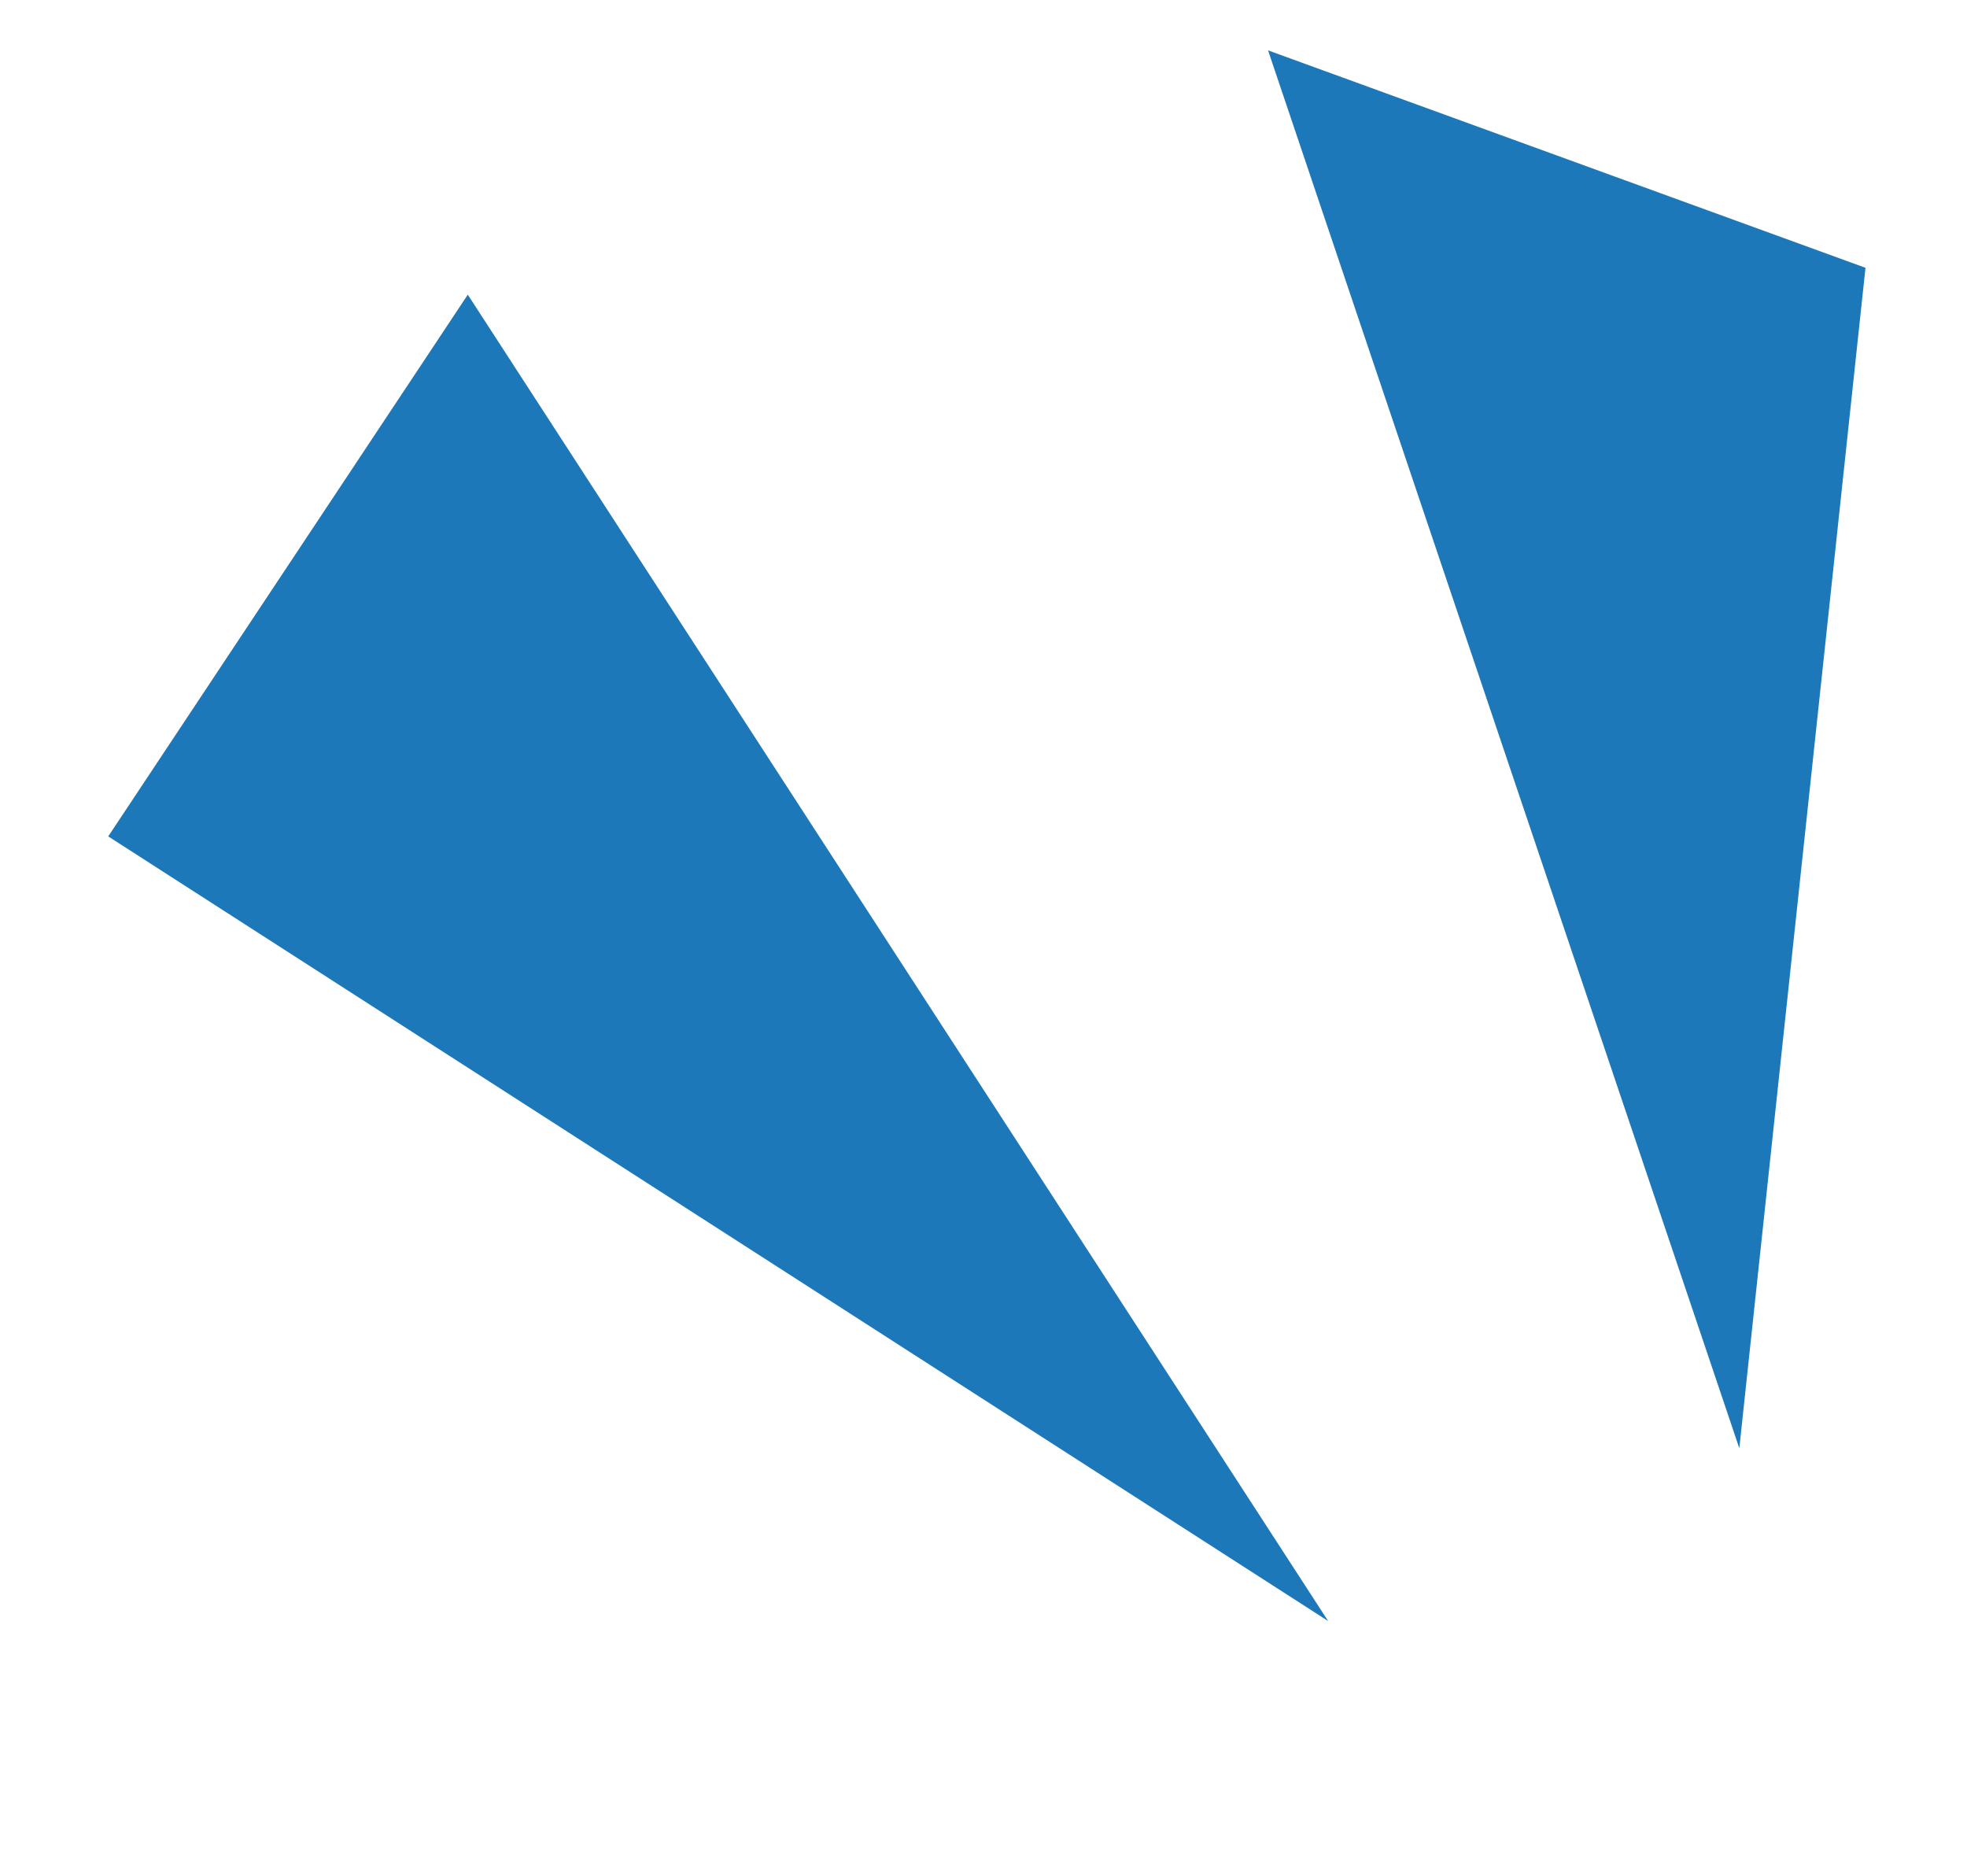
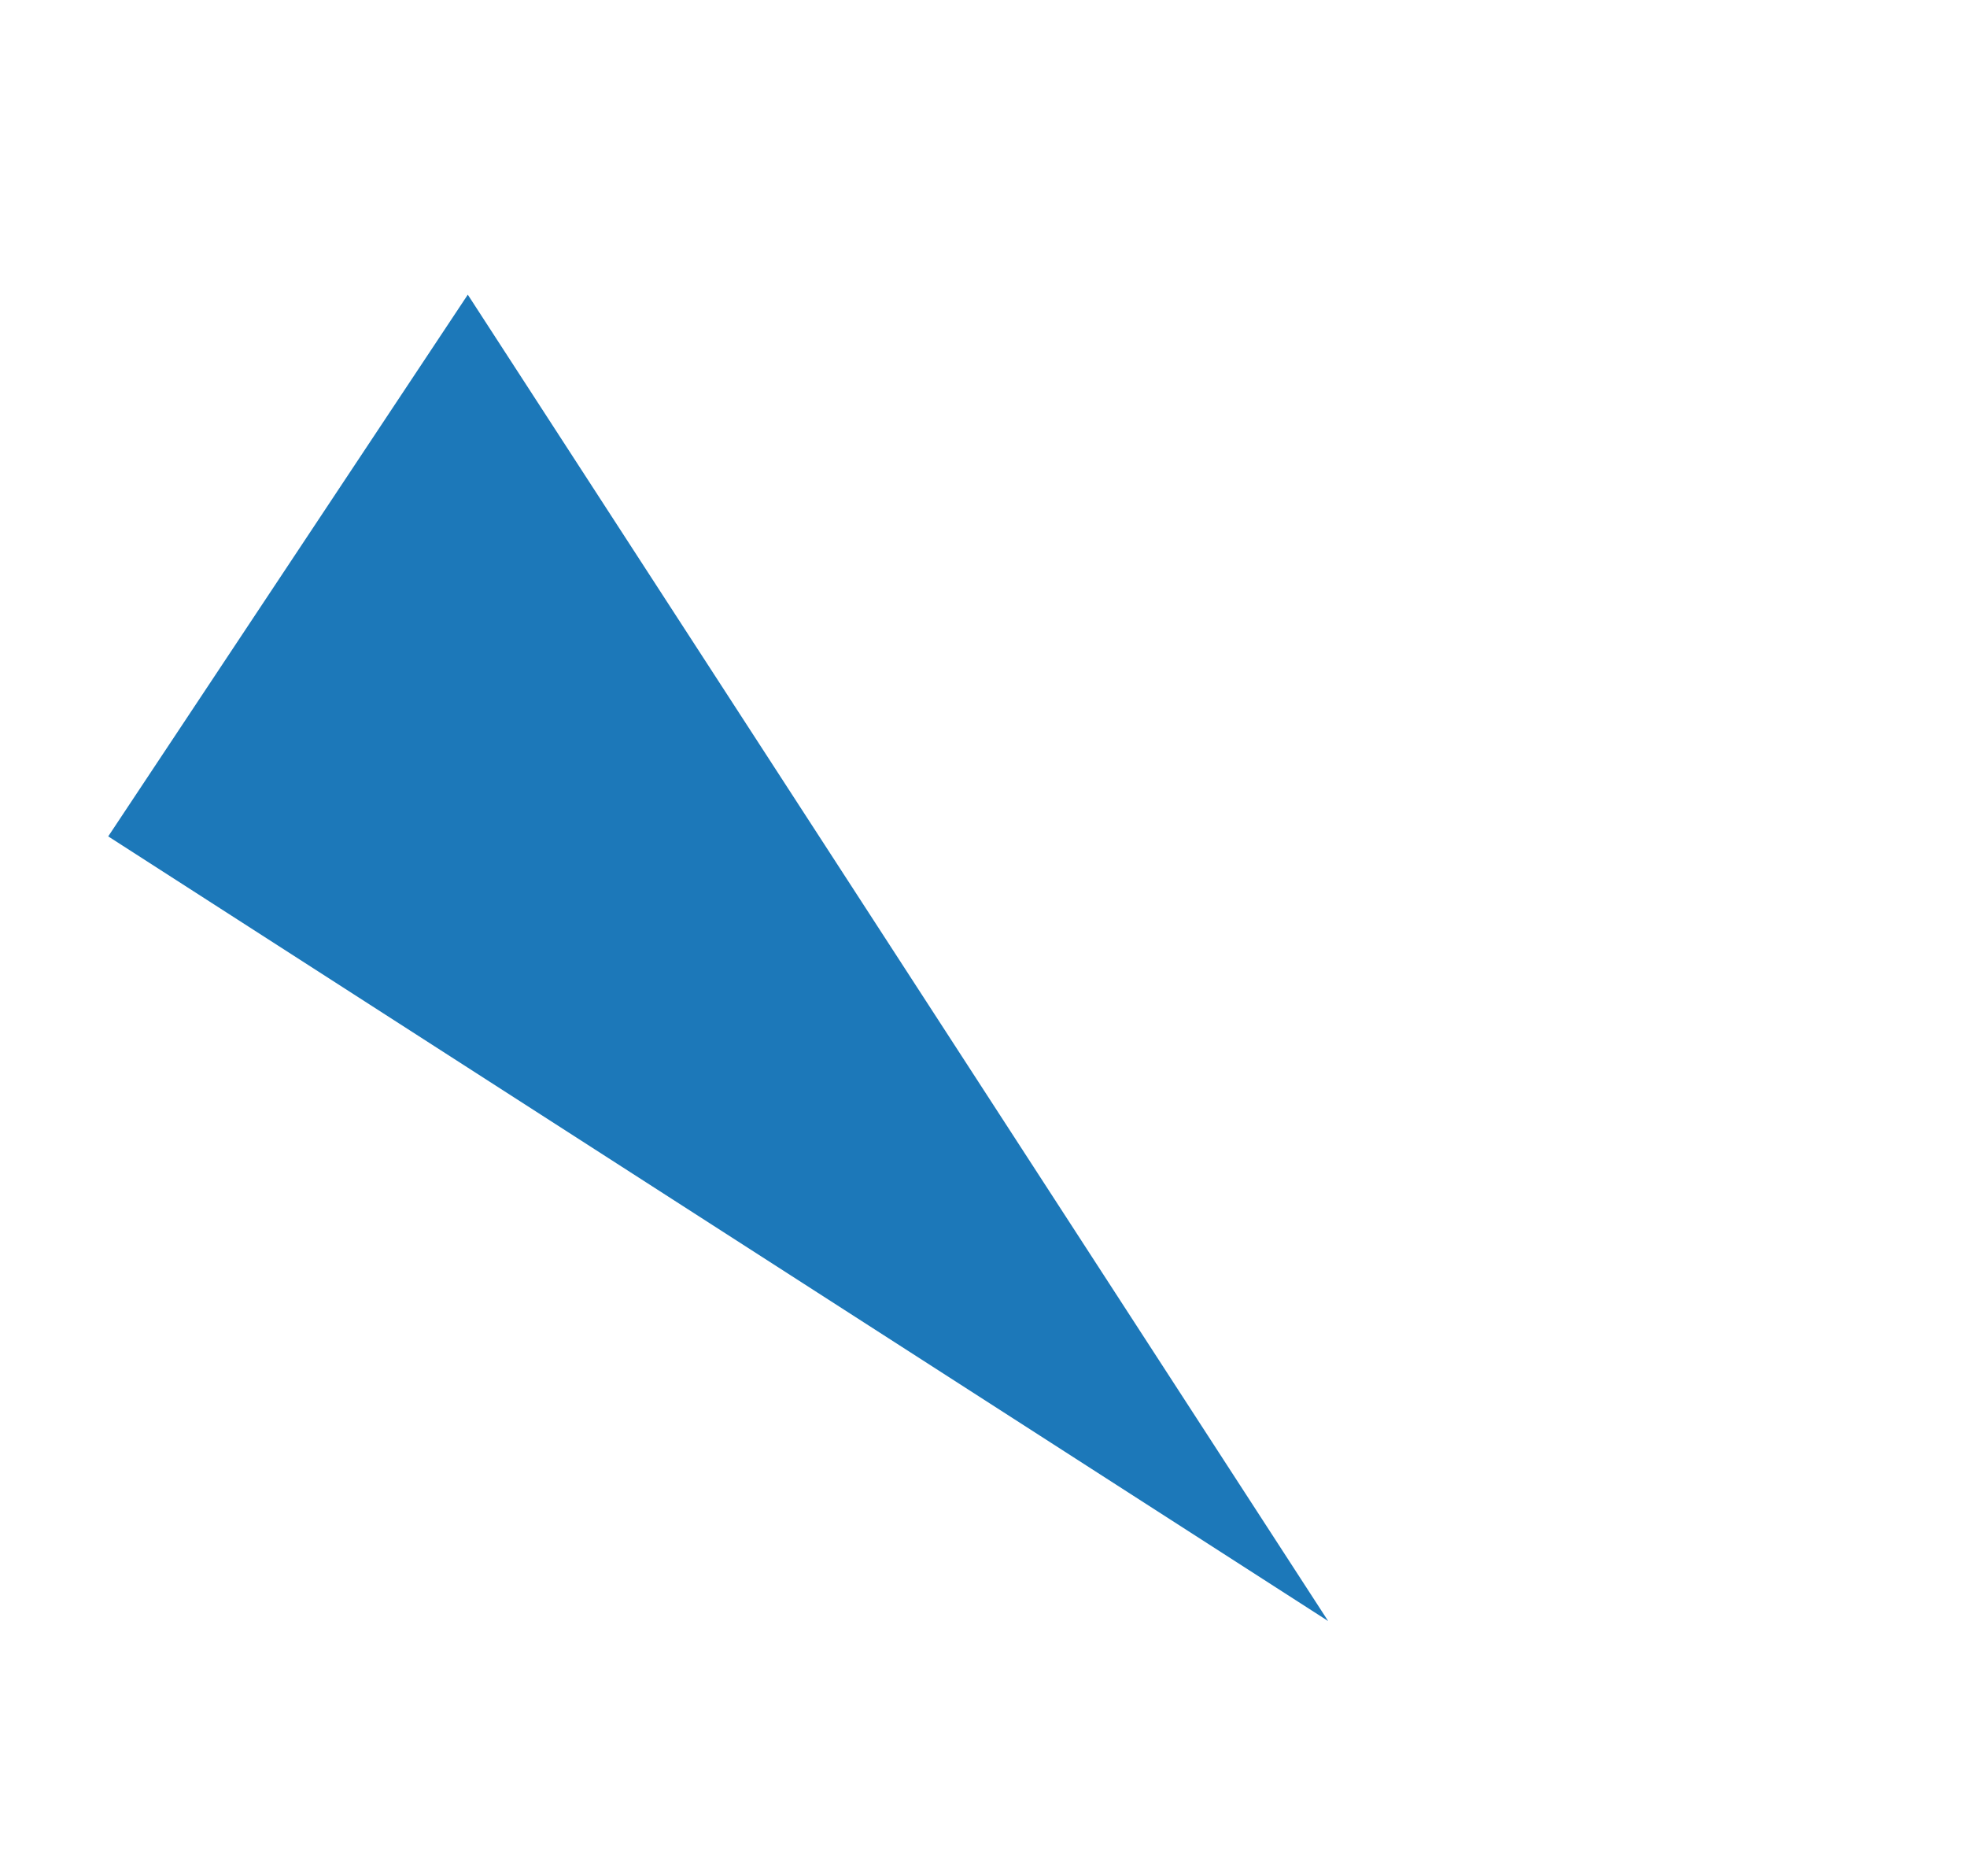
<svg xmlns="http://www.w3.org/2000/svg" width="12.221" height="11.656" viewBox="0 0 12.221 11.656">
  <g id="グループ_33" data-name="グループ 33" transform="translate(-482.825 -3979.523)">
    <path id="パス_27" data-name="パス 27" d="M1.541,0,3.912,8.694,0,9.7Z" transform="translate(492.222 3988.562) rotate(138)" fill="#1c78b9" />
-     <path id="パス_26" data-name="パス 26" d="M1.42,0l2.16,8.906L0,7.237Z" transform="translate(495.046 3988.396) rotate(175)" fill="#1c78b9" />
  </g>
</svg>